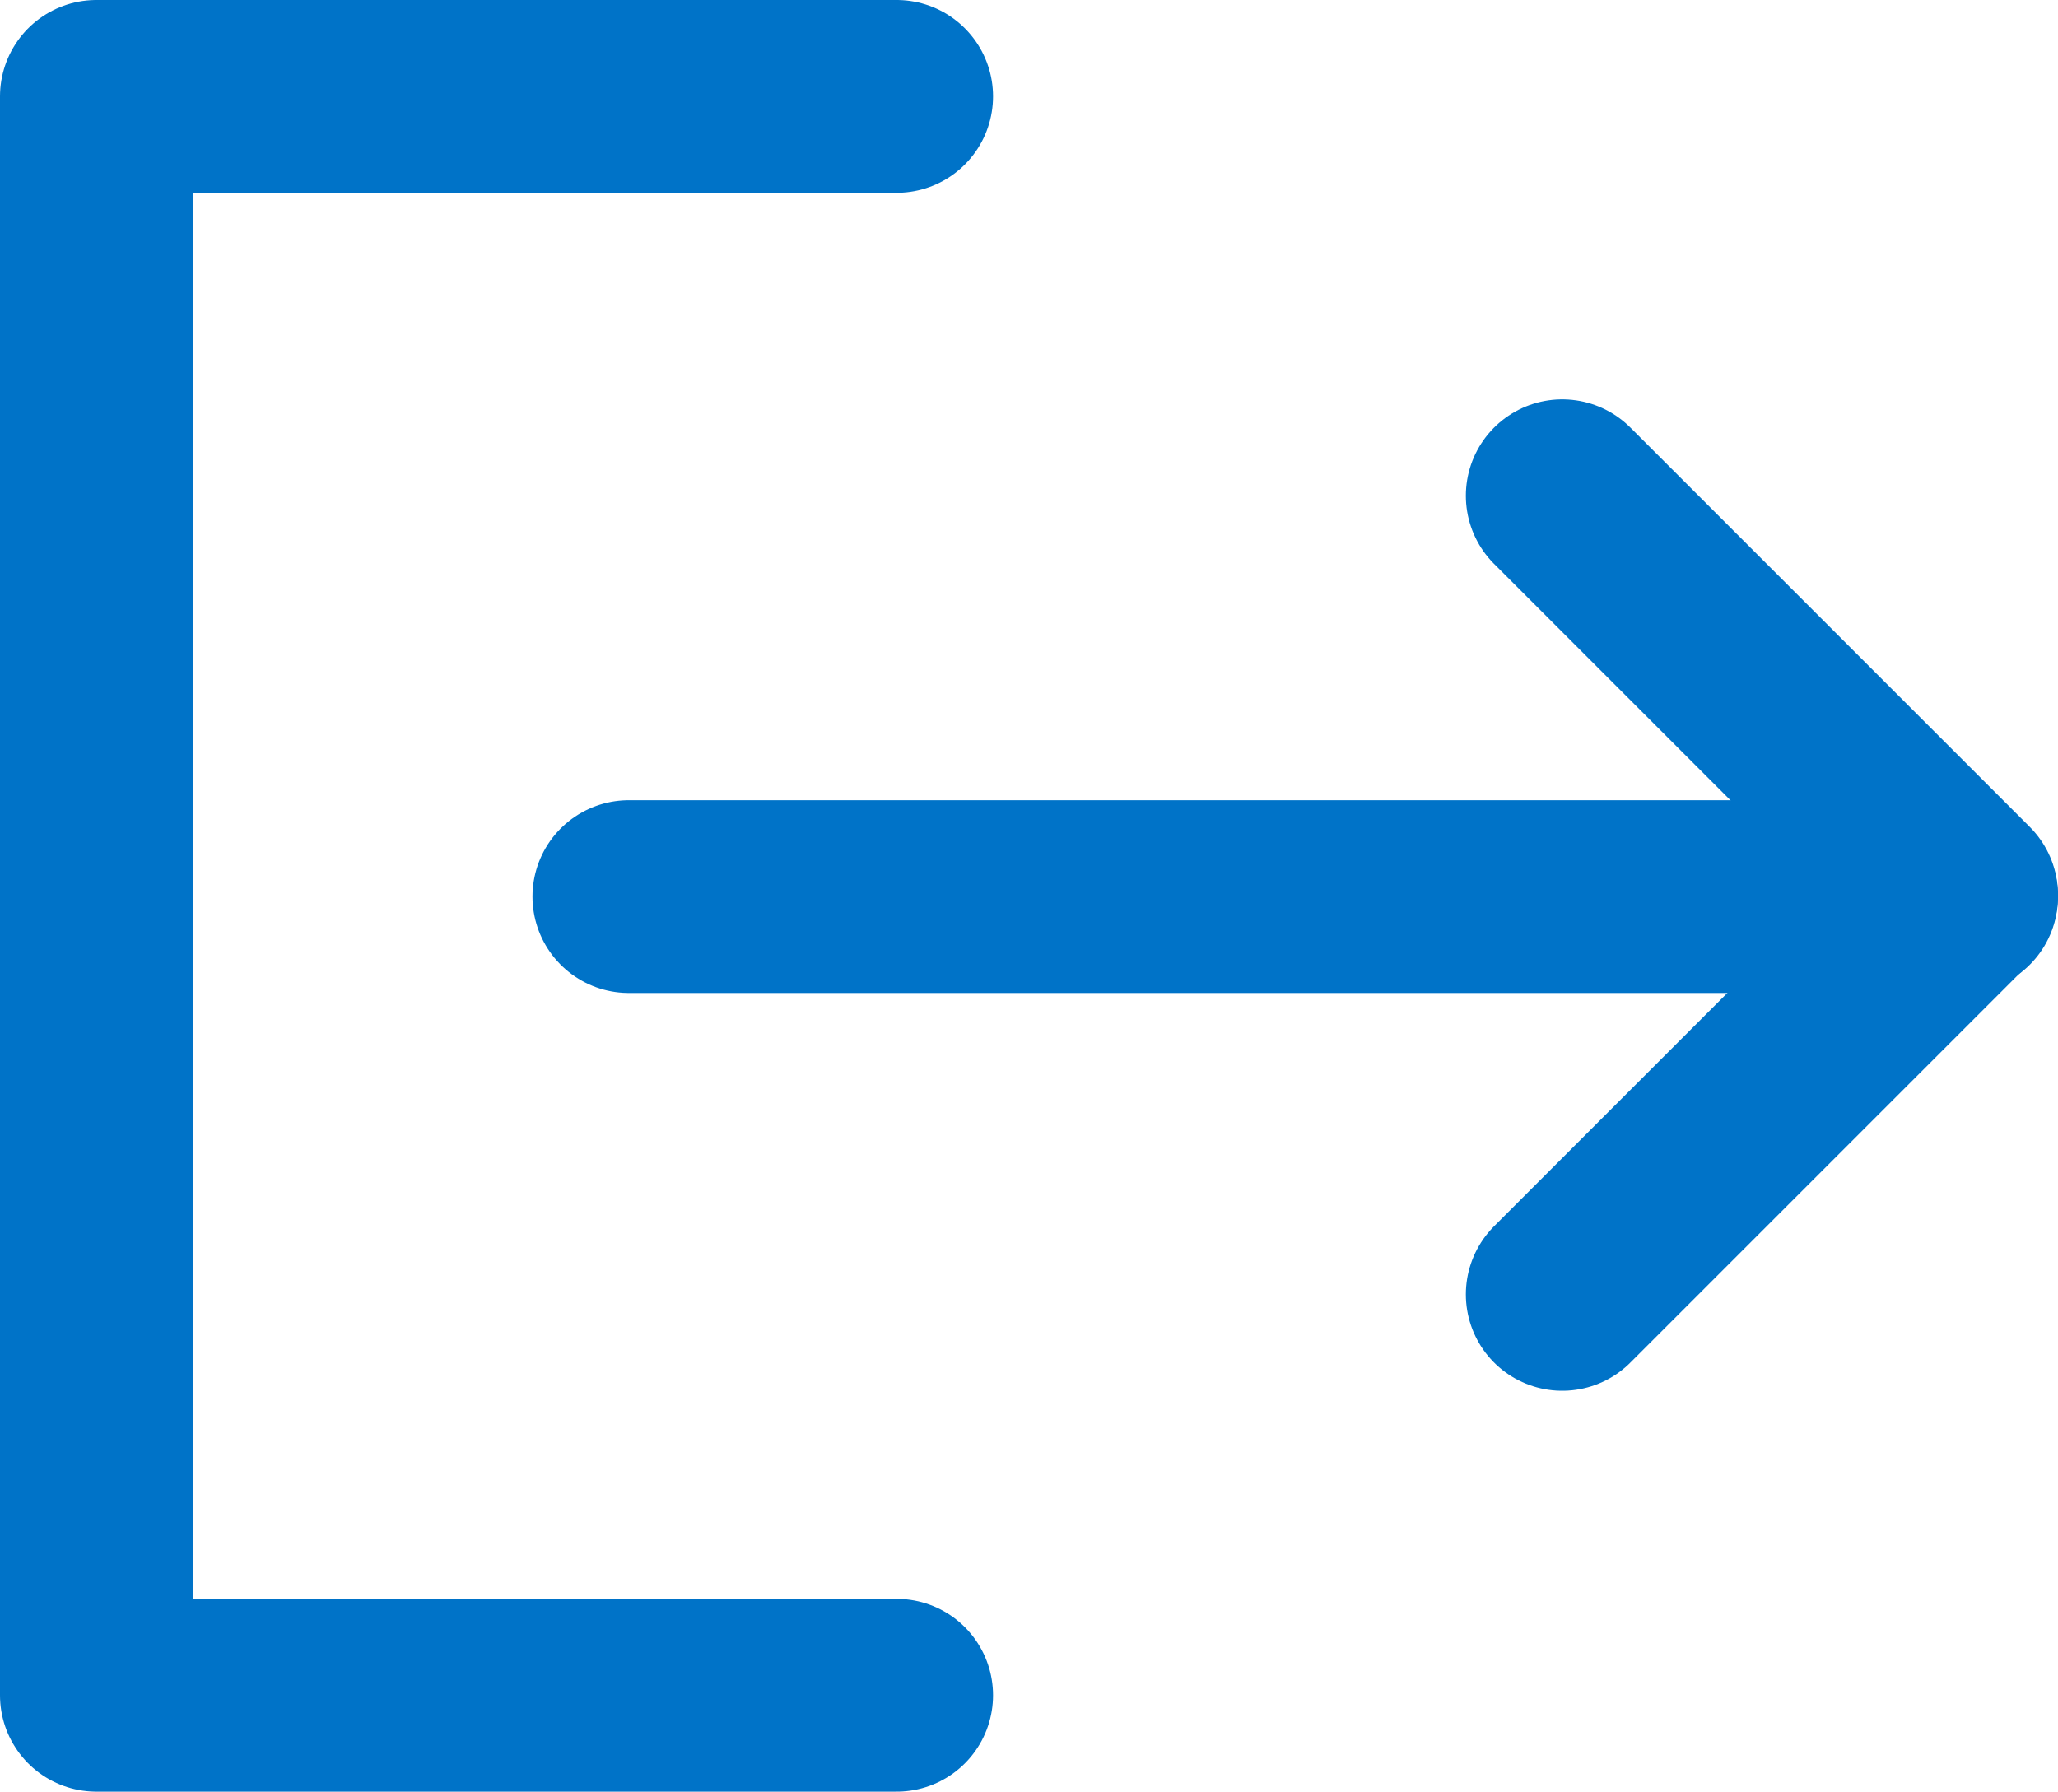
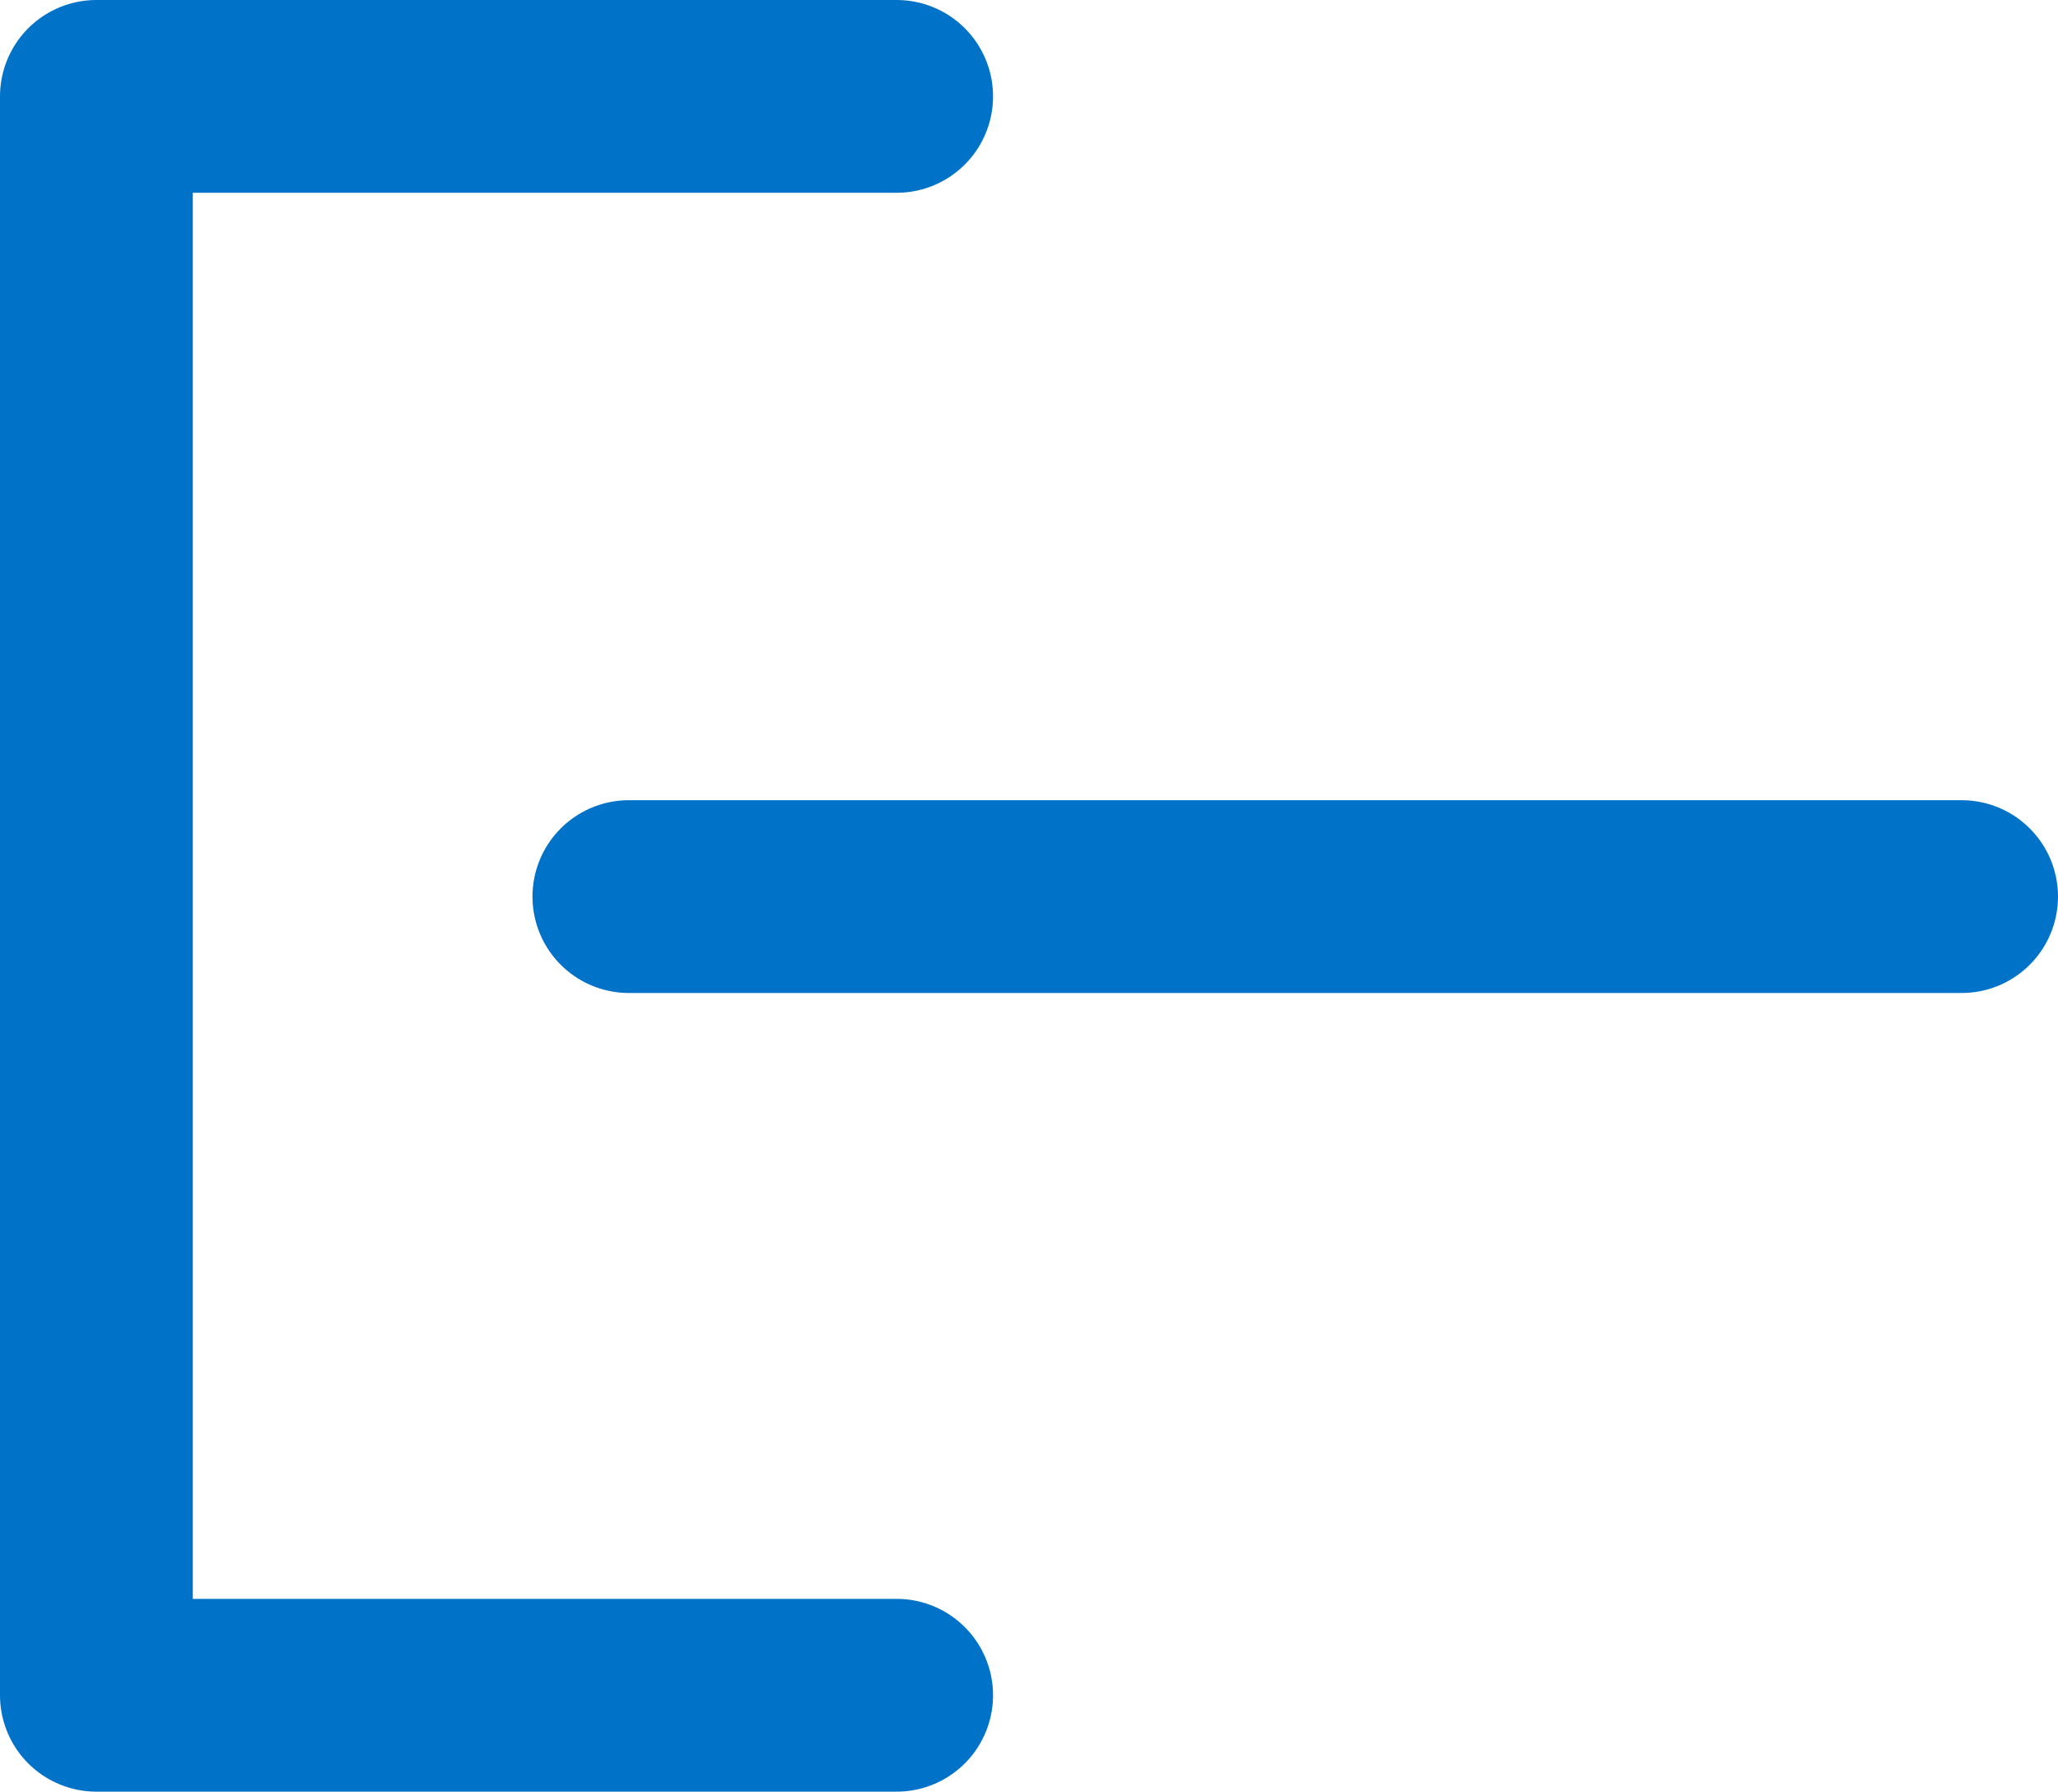
<svg xmlns="http://www.w3.org/2000/svg" id="Layer_2" viewBox="0 0 13.45 11.71">
  <defs>
    <style>
      .cls-1 {
        stroke-miterlimit: 10;
      }

      .cls-1, .cls-2 {
        fill: none;
        stroke: #0073c8;
        stroke-linecap: round;
        stroke-width: 1.26px;
      }

      .cls-2 {
        stroke-linejoin: round;
      }
    </style>
  </defs>
  <g id="design">
    <path id="_パス_1669" data-name="パス_1669" class="cls-2" d="M5.86,11.08H.63V.63h5.23" />
    <g id="_グループ_1577" data-name="グループ_1577">
      <line id="_線_180" data-name="線_180" class="cls-1" x1="12.82" y1="5.86" x2="4.11" y2="5.86" />
-       <path id="_パス_1670" data-name="パス_1670" class="cls-2" d="M10.21,3.24l2.61,2.61-2.61,2.61" />
    </g>
  </g>
</svg>